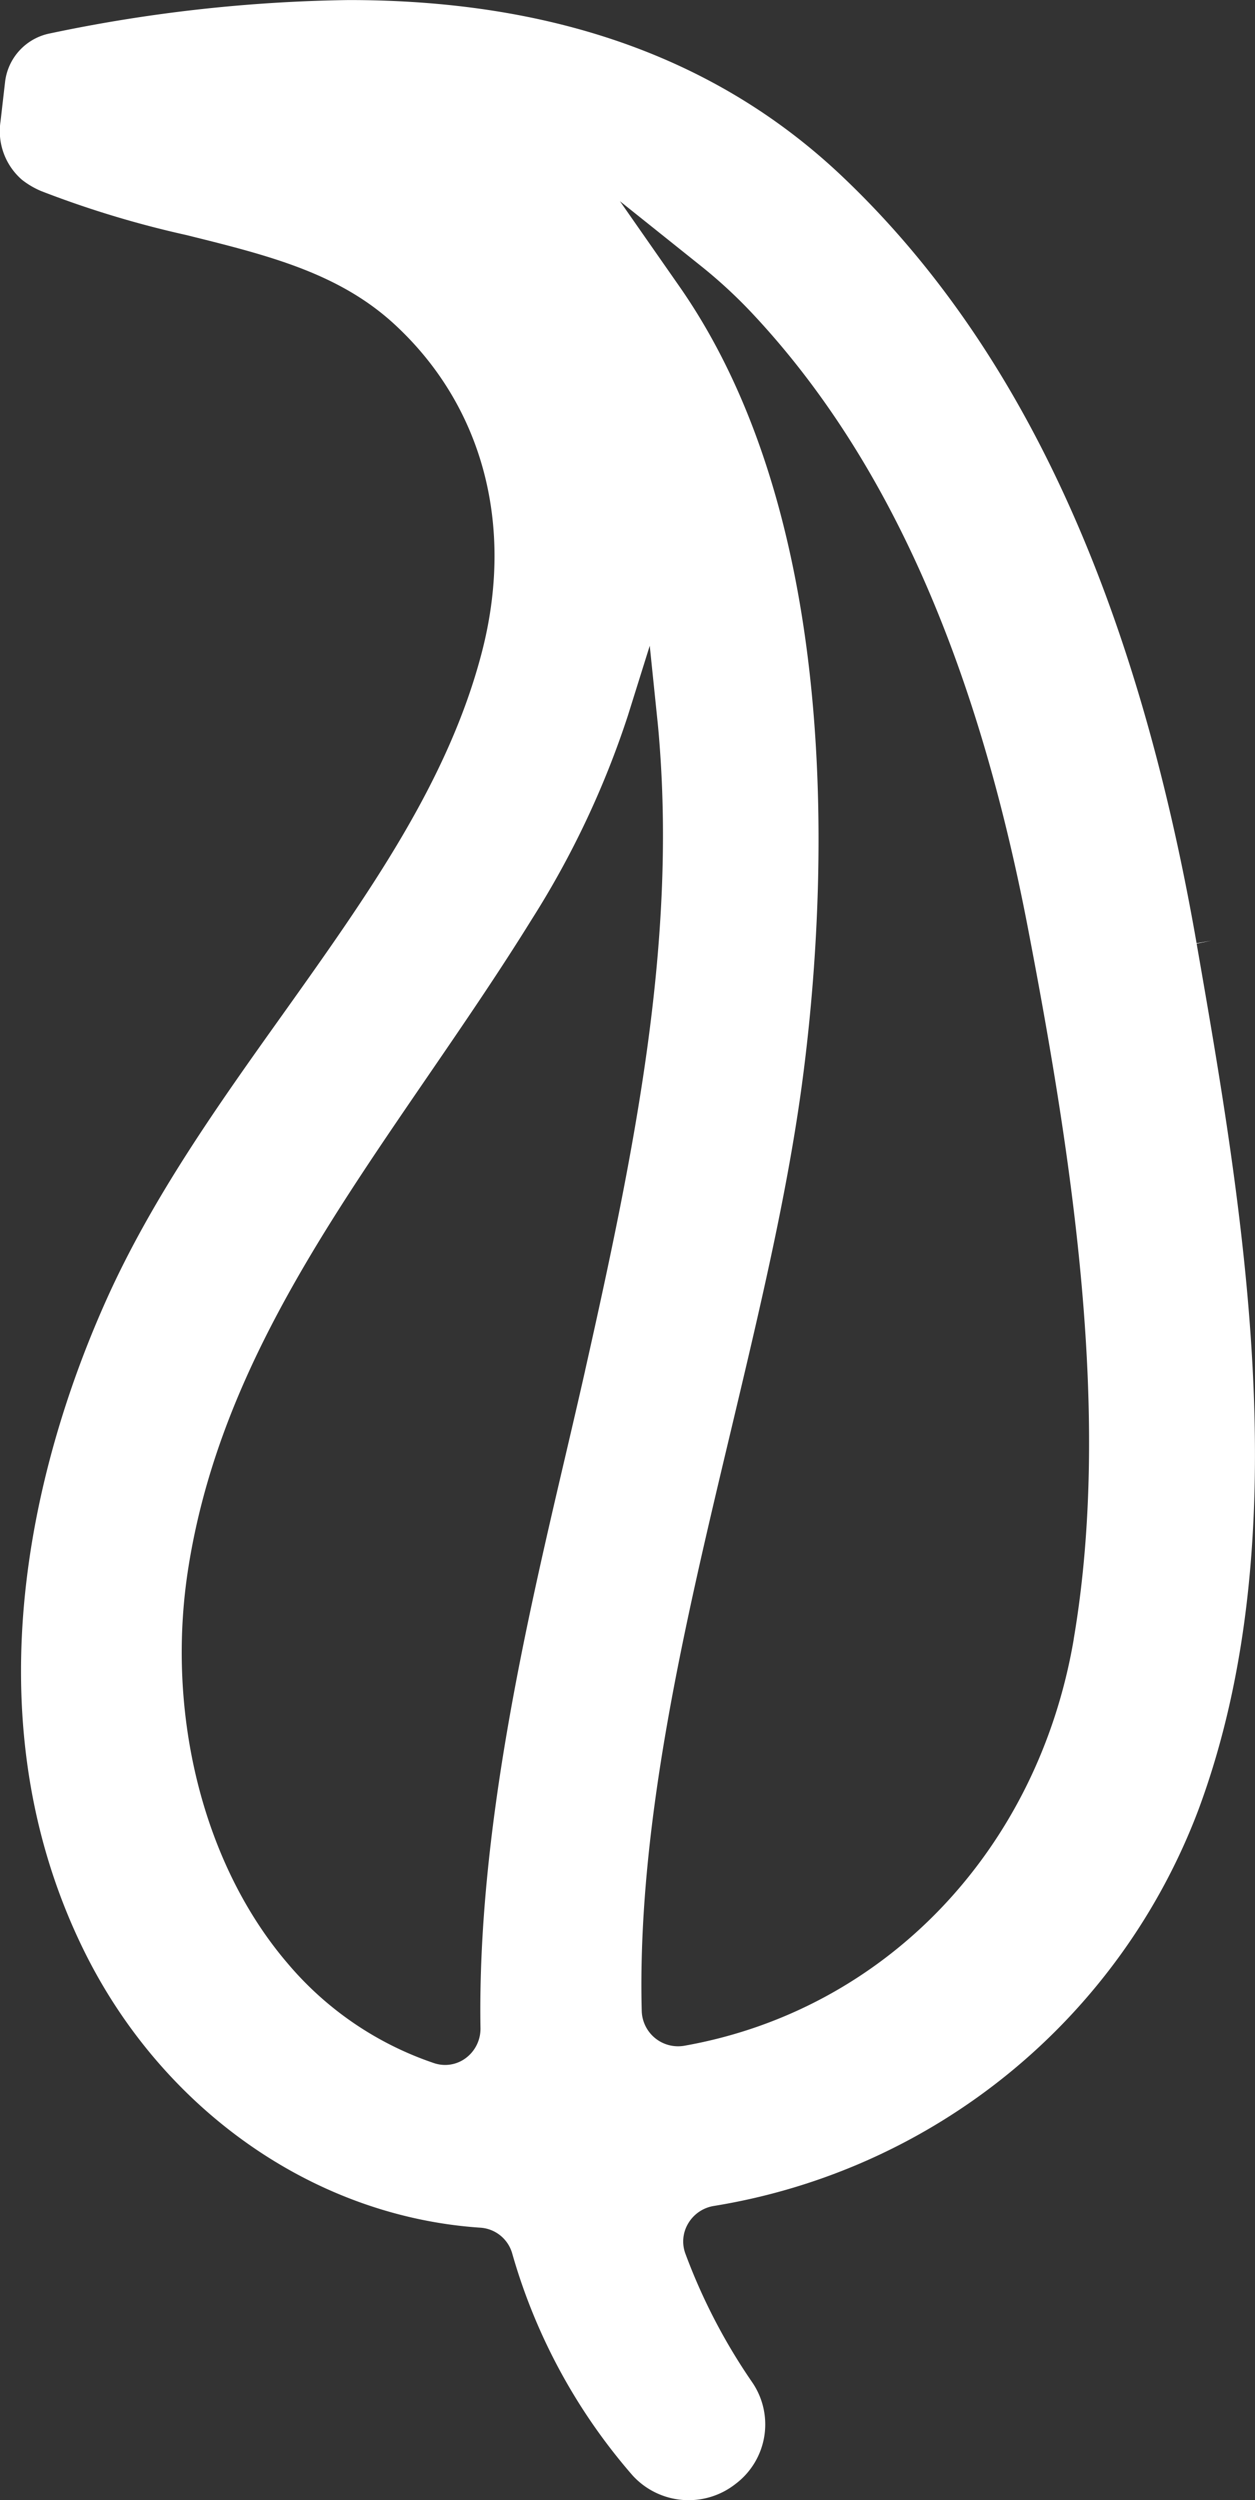
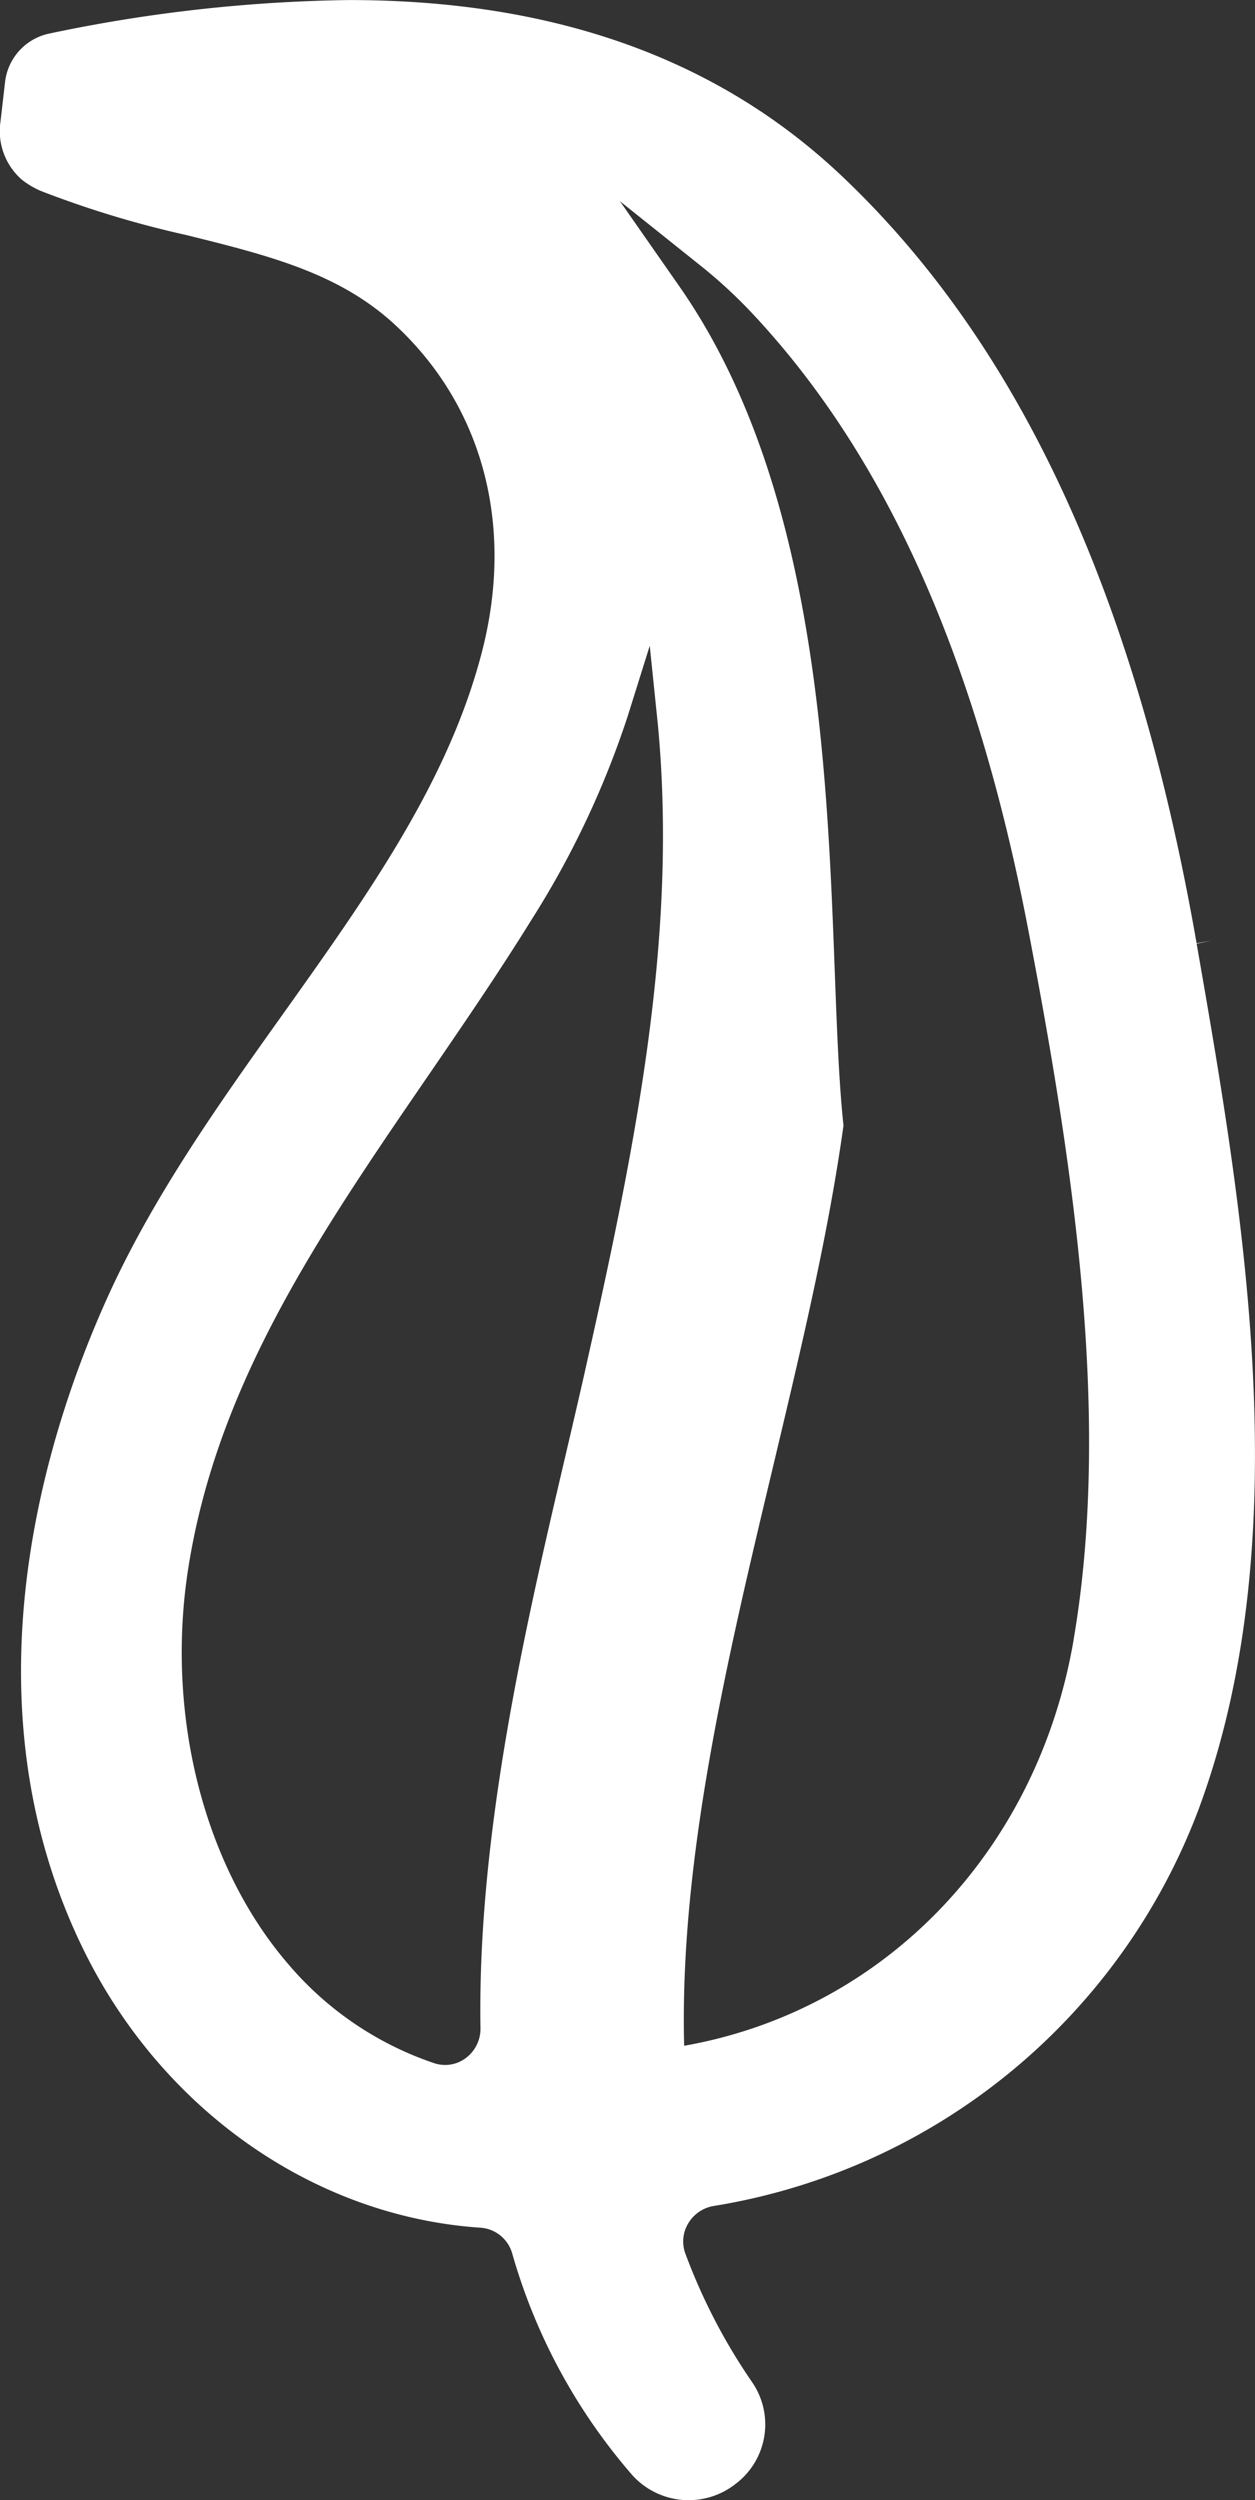
<svg xmlns="http://www.w3.org/2000/svg" width="65.27" height="130" viewBox="0 0 65.27 130">
  <rect x="0" y="0" width="65.27" height="130" fill="#333333" stroke="none" />
-   <path id="Pfad_33" data-name="Pfad 33" d="M43.813,10.38C36.329,3.273,26.981,1.2,18.141,1.2A80.2,80.2,0,0,0,2.606,2.933,2.918,2.918,0,0,0,.263,5.465L.027,7.515A3.348,3.348,0,0,0,1.14,10.543a4.326,4.326,0,0,0,1.013.594,52.158,52.158,0,0,0,7.509,2.275c4.285,1.062,7.989,1.977,10.911,4.7,4.554,4.238,6.189,10.432,4.489,16.993-1.748,6.746-5.924,12.61-10.346,18.82-3.351,4.7-6.794,9.535-9.183,14.859C2.366,75.835-2,89.6,4.329,102.546c4.082,8.348,11.994,13.9,20.648,14.483a1.846,1.846,0,0,1,1.659,1.33,30.15,30.15,0,0,0,6.261,11.55,3.945,3.945,0,0,0,5.352.448,3.874,3.874,0,0,0,.87-5.291,30.439,30.439,0,0,1-3.472-6.683,1.822,1.822,0,0,1,.136-1.56,1.9,1.9,0,0,1,1.345-.924,32.5,32.5,0,0,0,25.2-20.6c5.283-14.21,2.3-31.3-.093-45.033l.767-.16-.77.135C59.083,32.194,53.058,19.156,43.813,10.38M30.431,72.463c-.321,1.421-.666,2.9-1.022,4.423-2.045,8.732-4.587,19.6-4.42,29.766a1.9,1.9,0,0,1-.773,1.565,1.8,1.8,0,0,1-1.063.351,1.823,1.823,0,0,1-.574-.093,17.14,17.14,0,0,1-7.63-5.2C10.567,98.154,8.594,90.264,9.8,82.686c1.519-9.579,6.824-17.318,12.439-25.514,1.864-2.719,3.716-5.425,5.43-8.193a46.968,46.968,0,0,0,4.986-10.573l1.137-3.633.39,3.787c.049.453.085.875.114,1.259.828,10.617-1.262,21.067-3.867,32.645M55.84,86.449c-1.877,10.99-9.83,19.281-20.259,21.122a1.891,1.891,0,0,1-2.206-1.811c-.248-9.676,2.233-20.085,4.632-30.15,1.472-6.189,2.866-12.038,3.655-17.7C42.8,49.7,44.475,29.2,35.341,16.1l-3.1-4.442,4.229,3.381a25.515,25.515,0,0,1,2.735,2.539c6.885,7.384,11.549,17.805,14.252,31.858,2.394,12.447,4.339,25.545,2.38,37.012" transform="translate(0 -1.197)" fill="#fff" />
+   <path id="Pfad_33" data-name="Pfad 33" d="M43.813,10.38C36.329,3.273,26.981,1.2,18.141,1.2A80.2,80.2,0,0,0,2.606,2.933,2.918,2.918,0,0,0,.263,5.465L.027,7.515A3.348,3.348,0,0,0,1.14,10.543a4.326,4.326,0,0,0,1.013.594,52.158,52.158,0,0,0,7.509,2.275c4.285,1.062,7.989,1.977,10.911,4.7,4.554,4.238,6.189,10.432,4.489,16.993-1.748,6.746-5.924,12.61-10.346,18.82-3.351,4.7-6.794,9.535-9.183,14.859C2.366,75.835-2,89.6,4.329,102.546c4.082,8.348,11.994,13.9,20.648,14.483a1.846,1.846,0,0,1,1.659,1.33,30.15,30.15,0,0,0,6.261,11.55,3.945,3.945,0,0,0,5.352.448,3.874,3.874,0,0,0,.87-5.291,30.439,30.439,0,0,1-3.472-6.683,1.822,1.822,0,0,1,.136-1.56,1.9,1.9,0,0,1,1.345-.924,32.5,32.5,0,0,0,25.2-20.6c5.283-14.21,2.3-31.3-.093-45.033l.767-.16-.77.135C59.083,32.194,53.058,19.156,43.813,10.38M30.431,72.463c-.321,1.421-.666,2.9-1.022,4.423-2.045,8.732-4.587,19.6-4.42,29.766a1.9,1.9,0,0,1-.773,1.565,1.8,1.8,0,0,1-1.063.351,1.823,1.823,0,0,1-.574-.093,17.14,17.14,0,0,1-7.63-5.2C10.567,98.154,8.594,90.264,9.8,82.686c1.519-9.579,6.824-17.318,12.439-25.514,1.864-2.719,3.716-5.425,5.43-8.193a46.968,46.968,0,0,0,4.986-10.573l1.137-3.633.39,3.787c.049.453.085.875.114,1.259.828,10.617-1.262,21.067-3.867,32.645M55.84,86.449c-1.877,10.99-9.83,19.281-20.259,21.122c-.248-9.676,2.233-20.085,4.632-30.15,1.472-6.189,2.866-12.038,3.655-17.7C42.8,49.7,44.475,29.2,35.341,16.1l-3.1-4.442,4.229,3.381a25.515,25.515,0,0,1,2.735,2.539c6.885,7.384,11.549,17.805,14.252,31.858,2.394,12.447,4.339,25.545,2.38,37.012" transform="translate(0 -1.197)" fill="#fff" />
</svg>